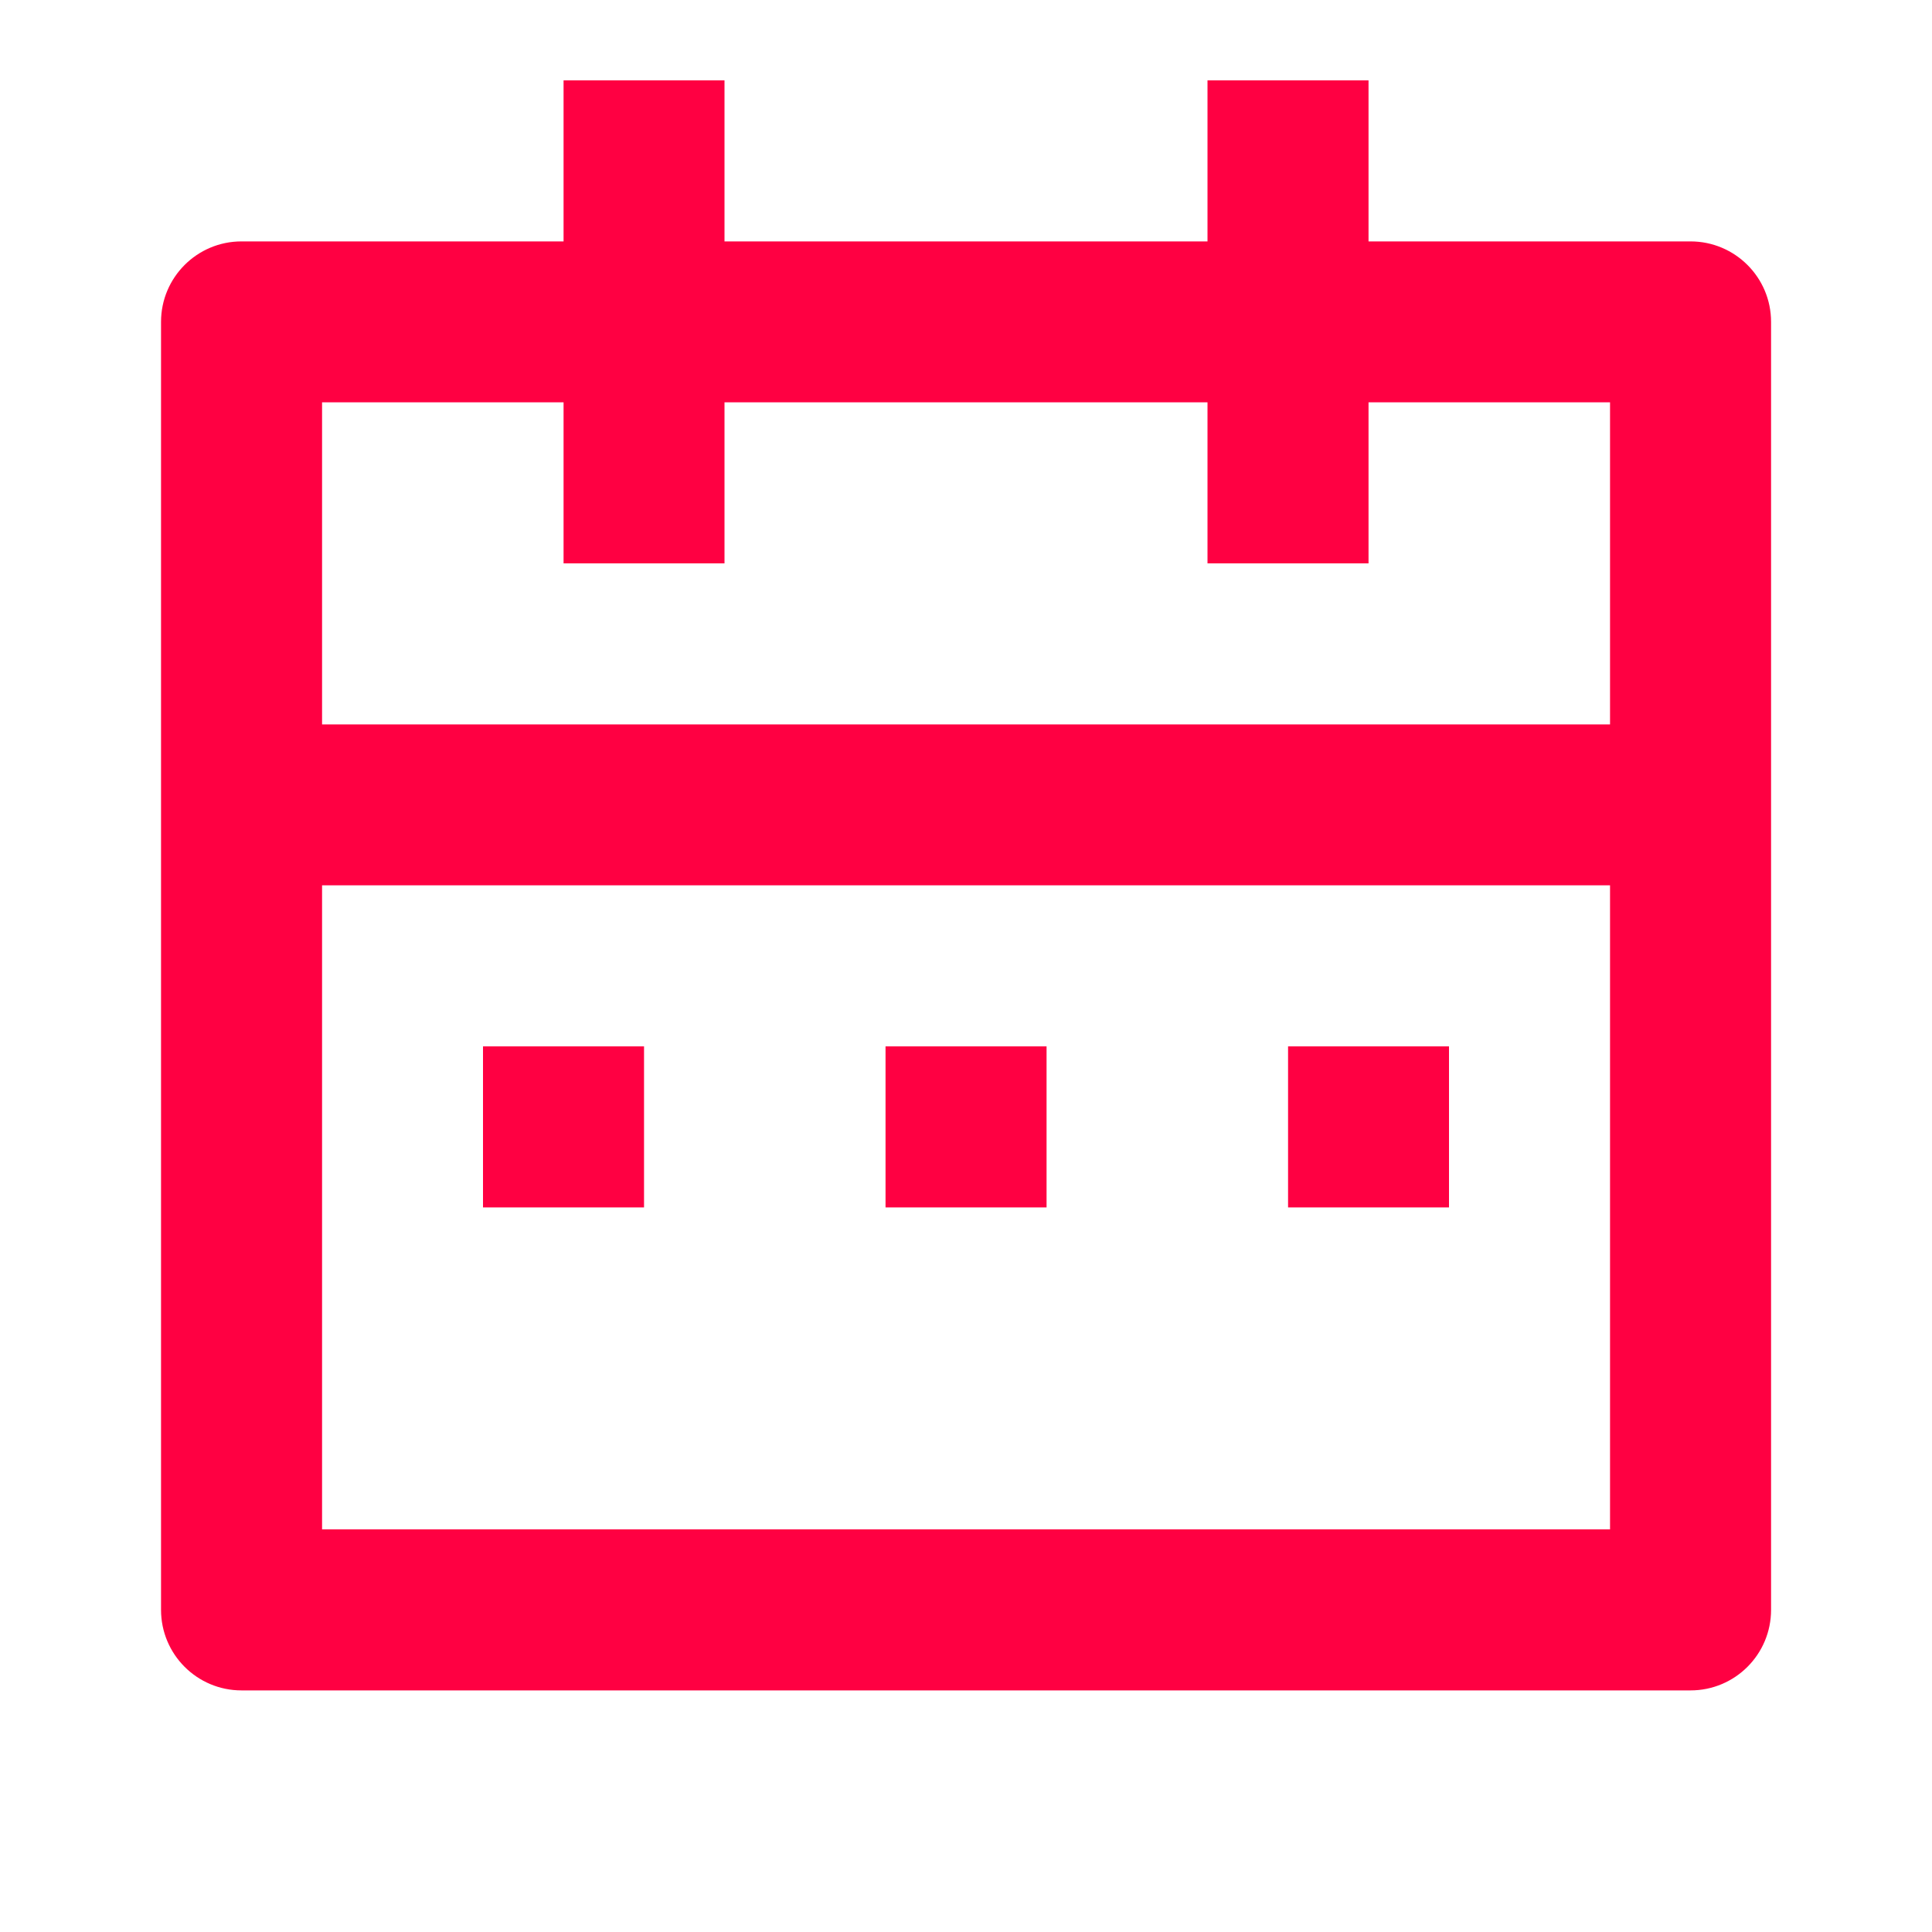
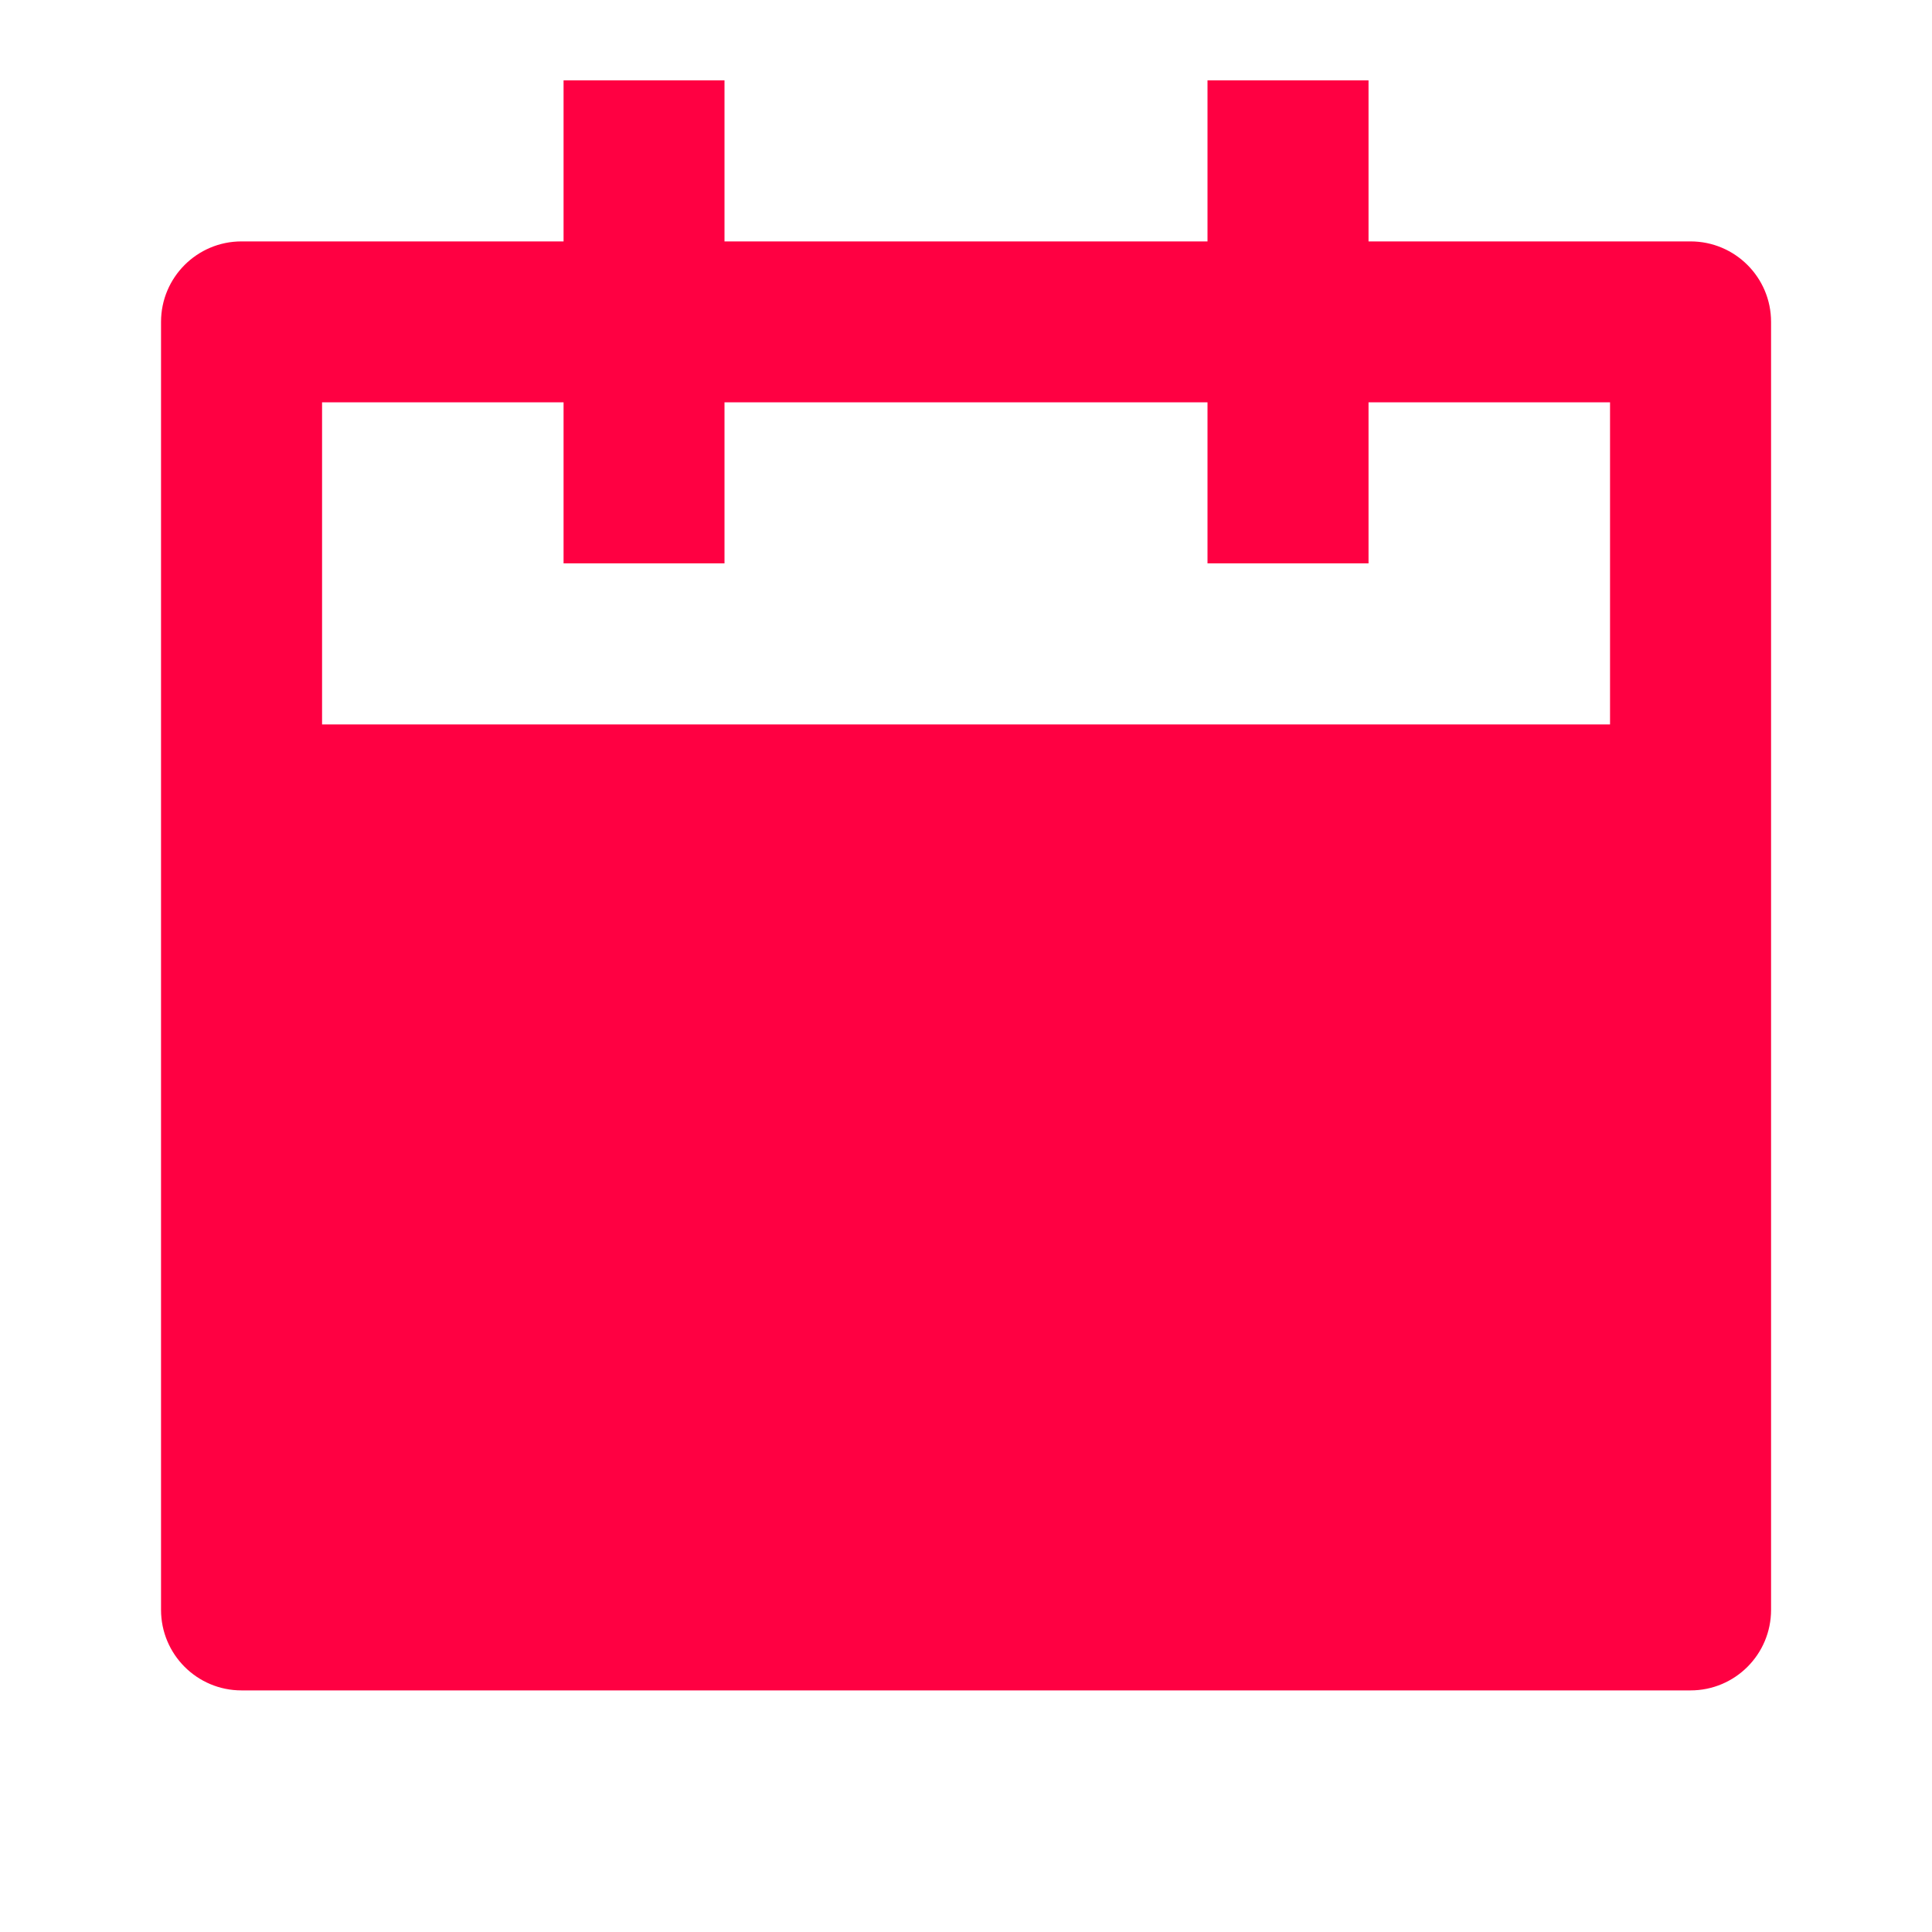
<svg xmlns="http://www.w3.org/2000/svg" width="20" height="20" viewBox="0 0 20 20" fill="none">
-   <path d="M7.5 0.832V2.499H12.5V0.832H14.167V2.499H17.5C17.961 2.499 18.334 2.872 18.334 3.332V16.665C18.334 17.126 17.961 17.499 17.5 17.499H2.5C2.04 17.499 1.667 17.126 1.667 16.665V3.332C1.667 2.872 2.04 2.499 2.5 2.499H5.834V0.832H7.5ZM16.667 9.165H3.334V15.832H16.667V9.165ZM6.667 10.832V12.499H5V10.832H6.667ZM10.834 10.832V12.499H9.167V10.832H10.834ZM15 10.832V12.499H13.334V10.832H15ZM5.834 4.165H3.334V7.499H16.667V4.165H14.167V5.832H12.5V4.165H7.5V5.832H5.834V4.165Z" fill="#FF0042" />
+   <path d="M7.5 0.832V2.499H12.5V0.832H14.167V2.499H17.5C17.961 2.499 18.334 2.872 18.334 3.332V16.665C18.334 17.126 17.961 17.499 17.5 17.499H2.5C2.04 17.499 1.667 17.126 1.667 16.665V3.332C1.667 2.872 2.04 2.499 2.5 2.499H5.834V0.832H7.5ZM16.667 9.165H3.334V15.832V9.165ZM6.667 10.832V12.499H5V10.832H6.667ZM10.834 10.832V12.499H9.167V10.832H10.834ZM15 10.832V12.499H13.334V10.832H15ZM5.834 4.165H3.334V7.499H16.667V4.165H14.167V5.832H12.5V4.165H7.5V5.832H5.834V4.165Z" fill="#FF0042" />
</svg>